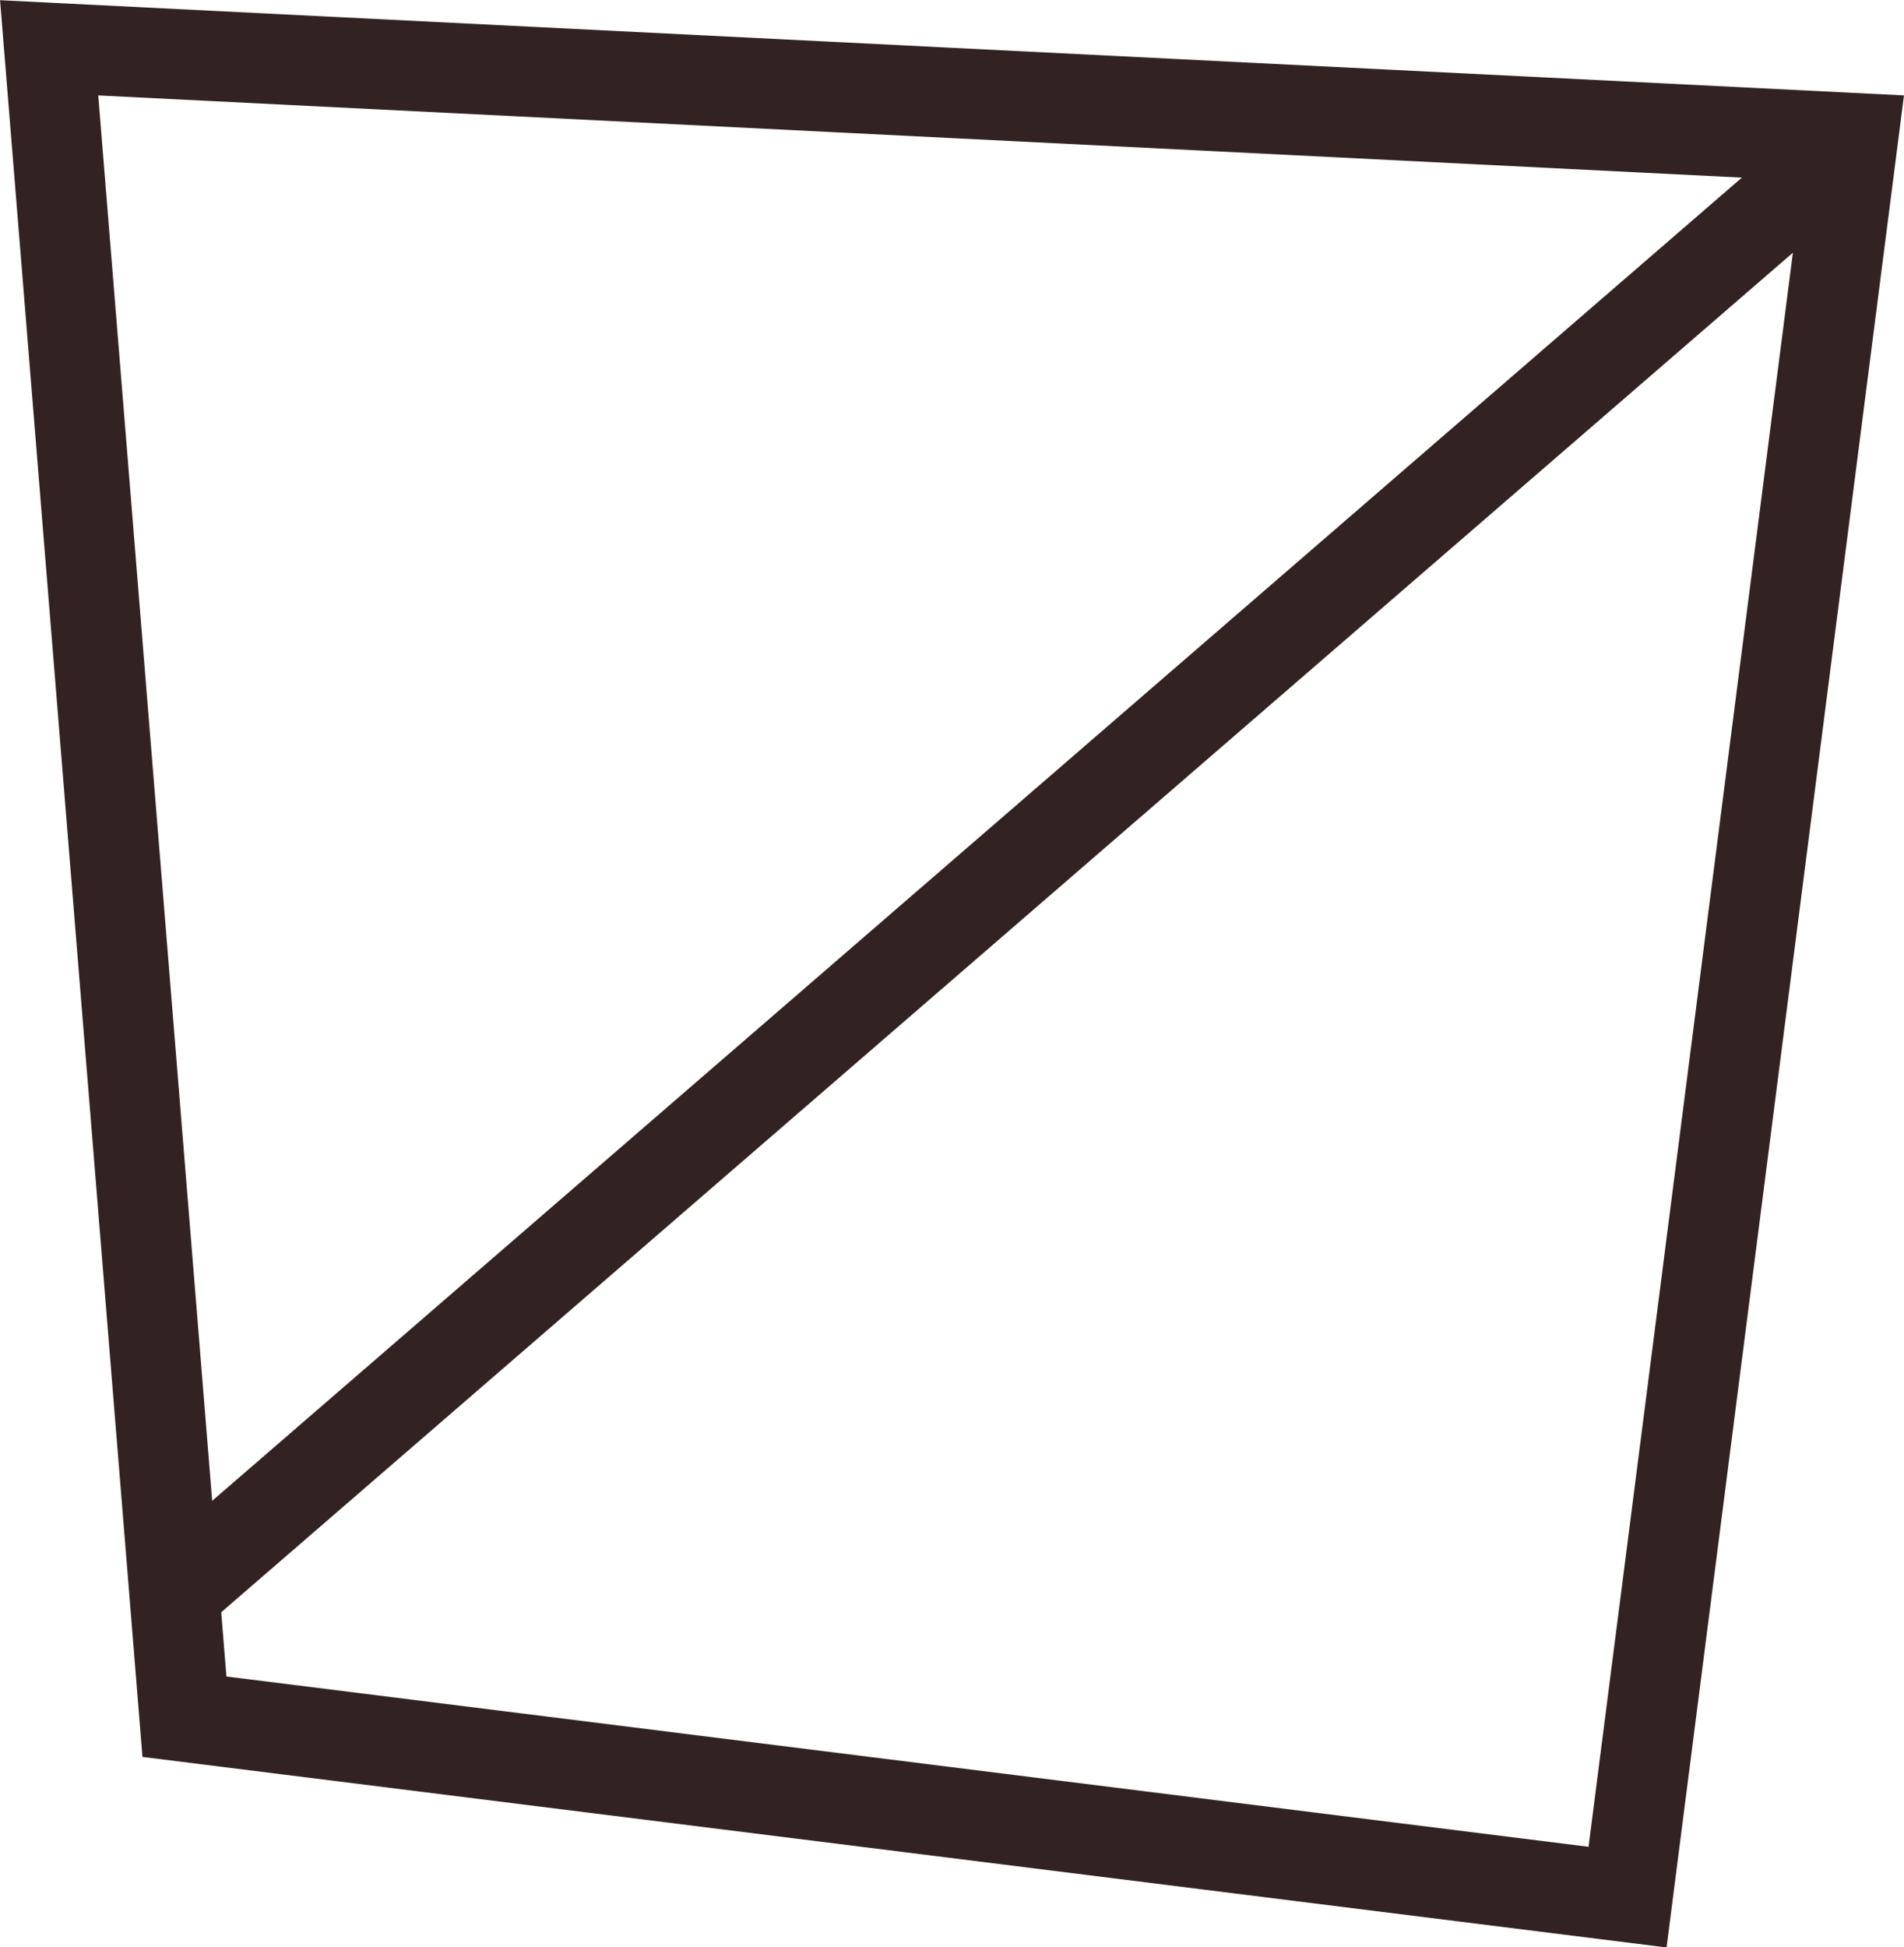
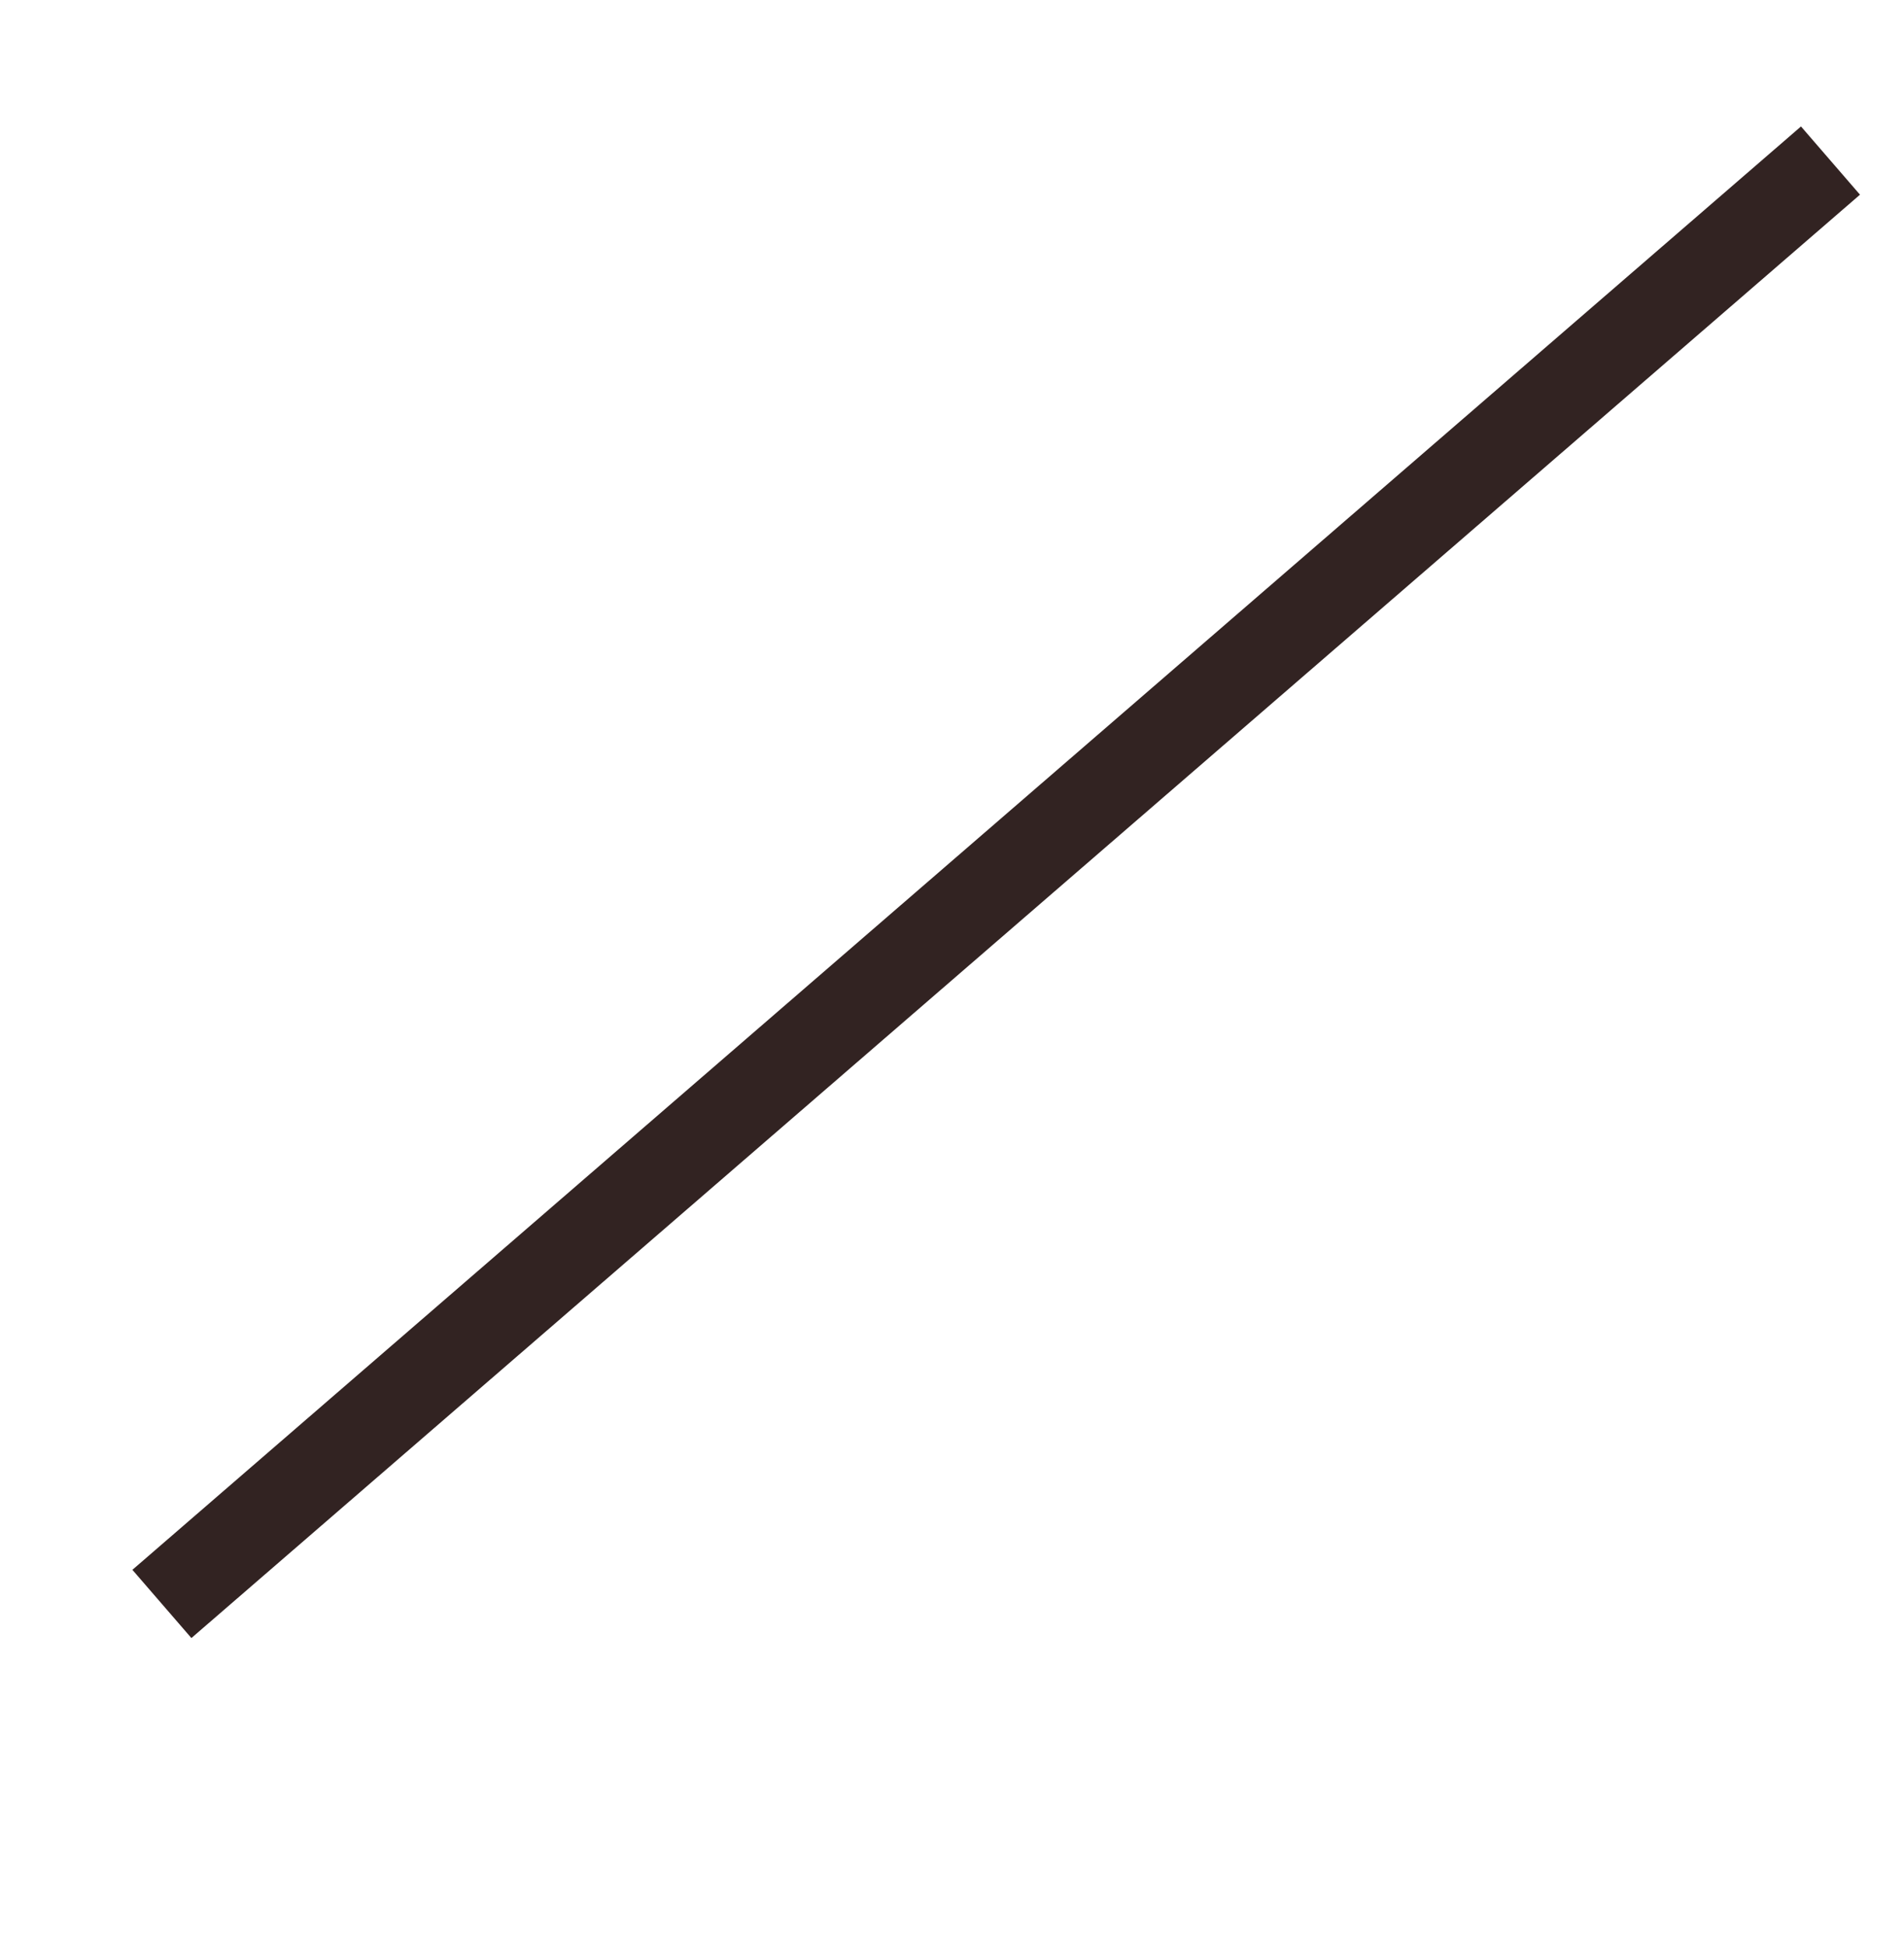
<svg xmlns="http://www.w3.org/2000/svg" id="Layer_1" data-name="Layer 1" viewBox="0 0 42.22 43.17">
  <defs>
    <style>.cls-1{fill:none;stroke:#322322;stroke-miterlimit:10;stroke-width:2px;}</style>
  </defs>
  <title>box-outline</title>
-   <polygon class="cls-1" points="1.09 1.06 41.09 3.06 36.09 42.06 4.09 38.06 1.09 1.06" />
  <line class="cls-1" x1="40.59" y1="3.56" x2="3.59" y2="35.56" />
</svg>